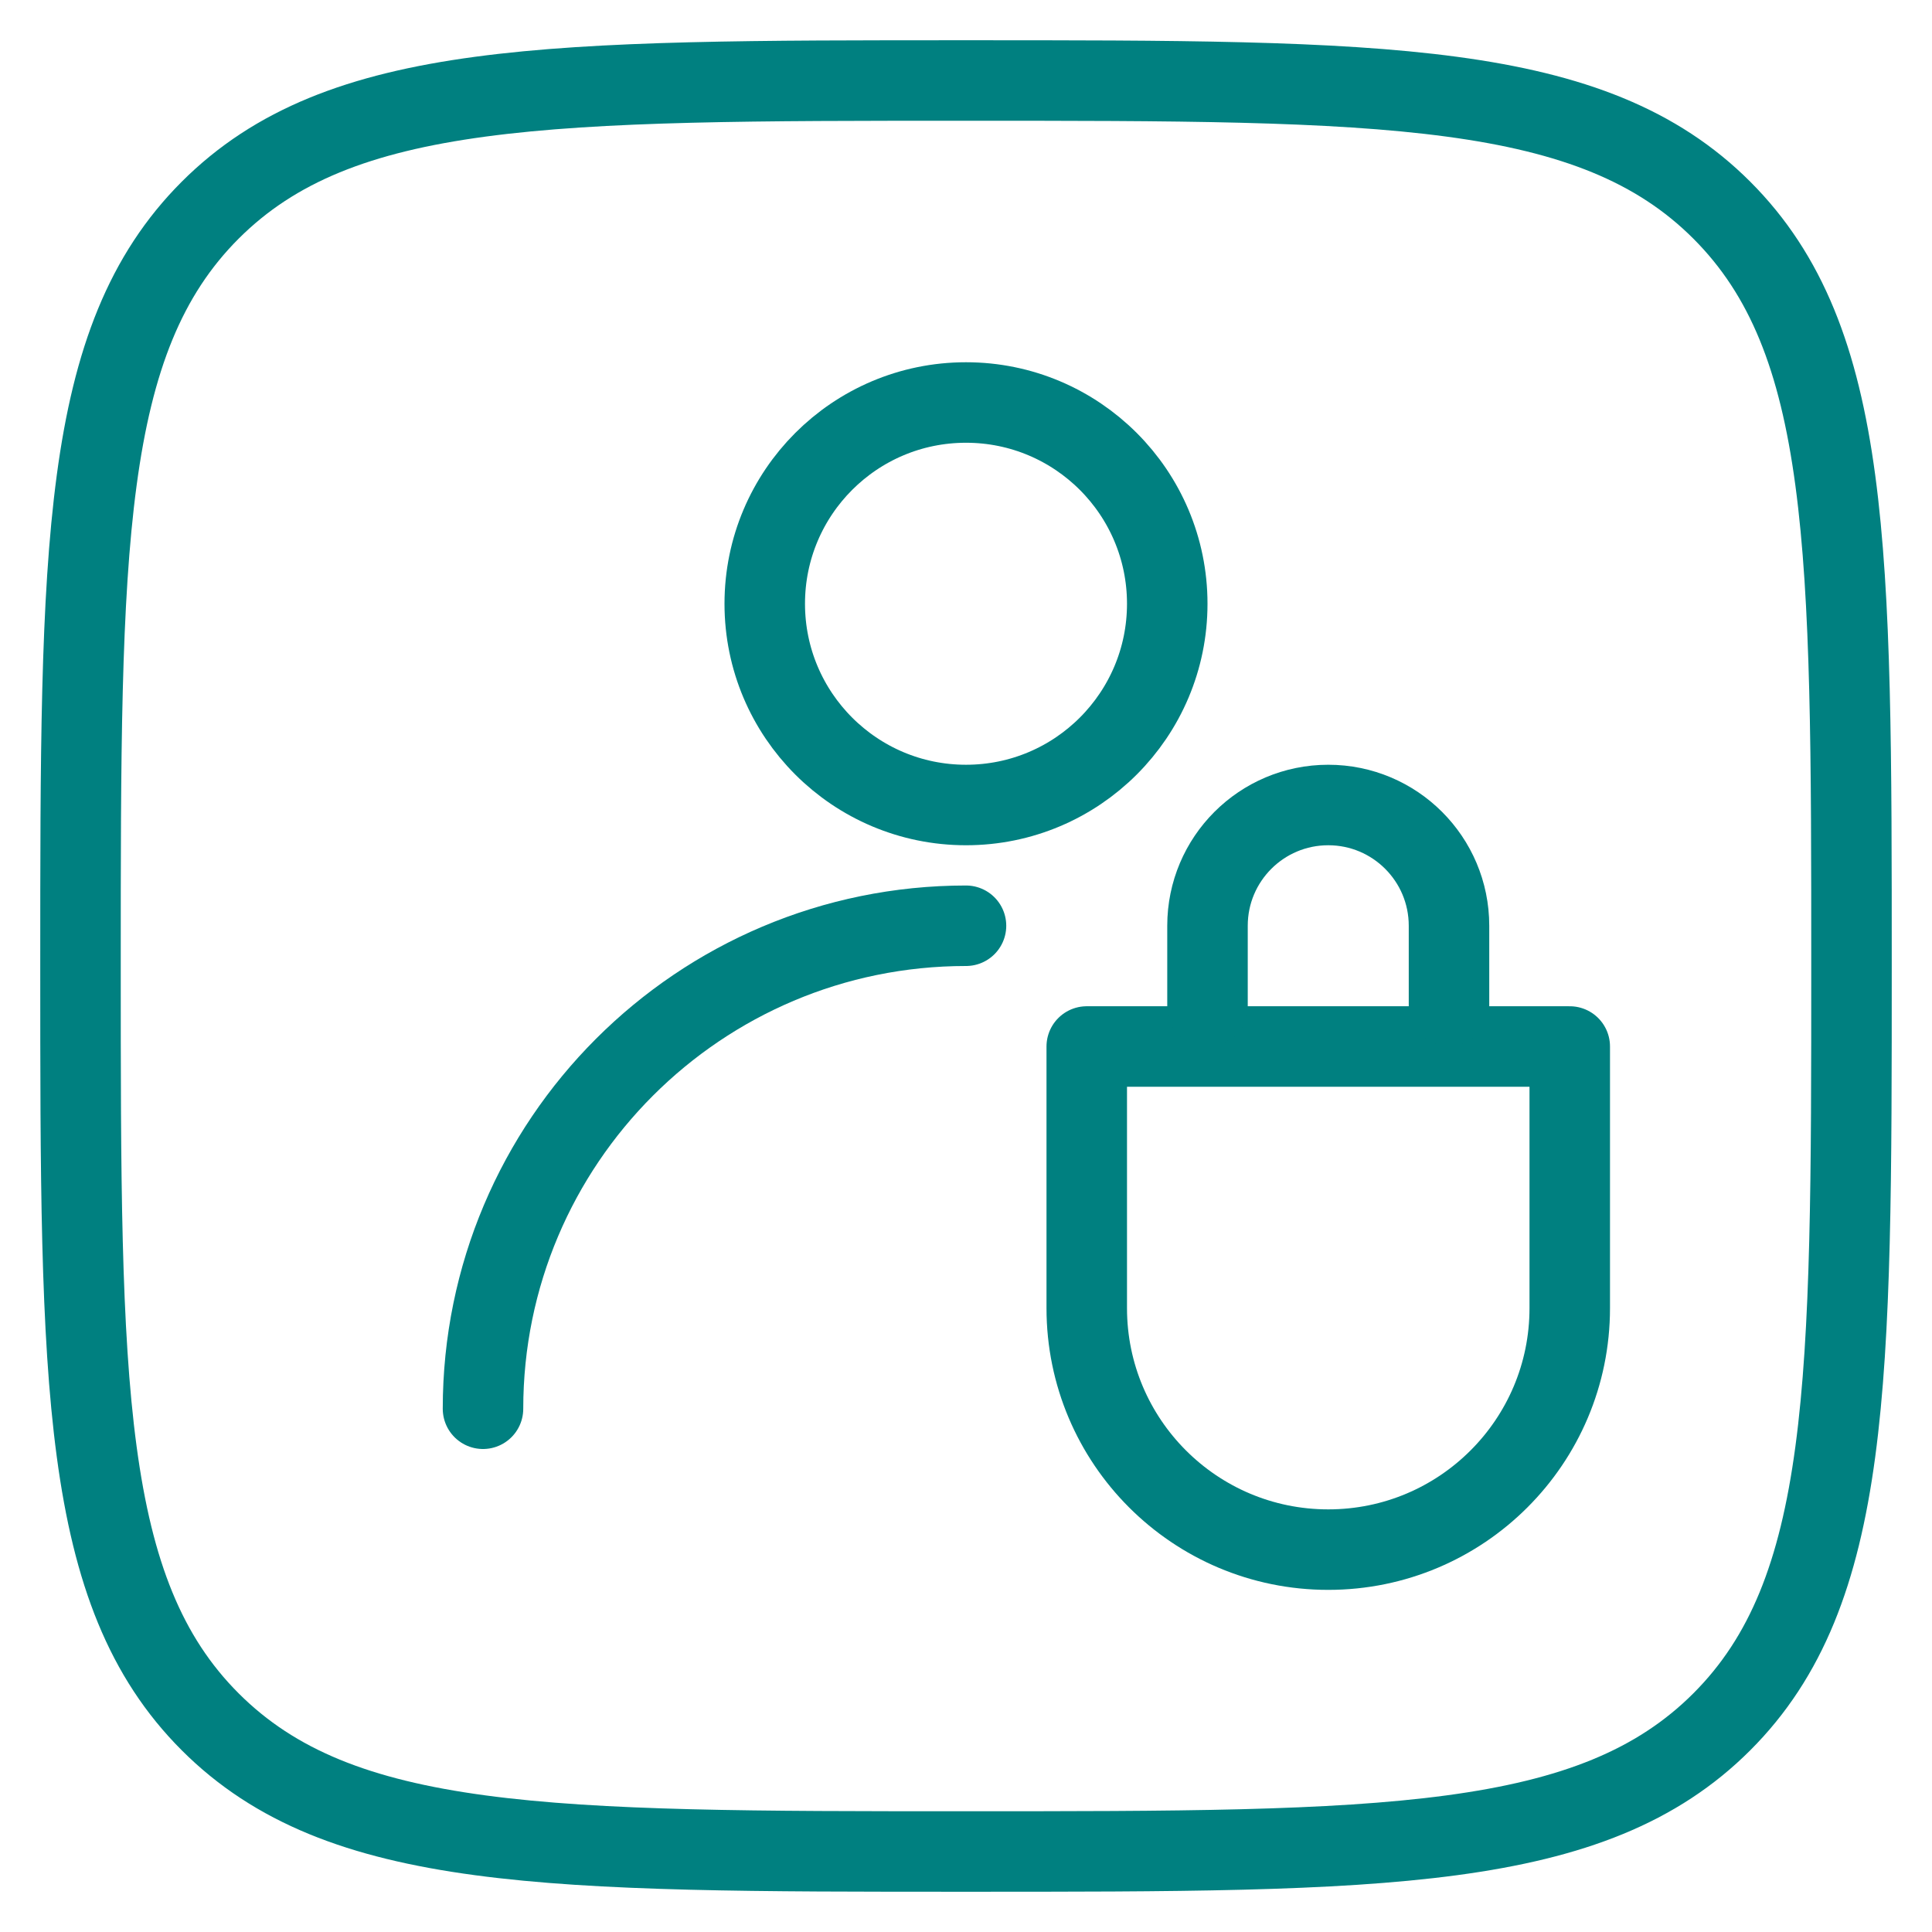
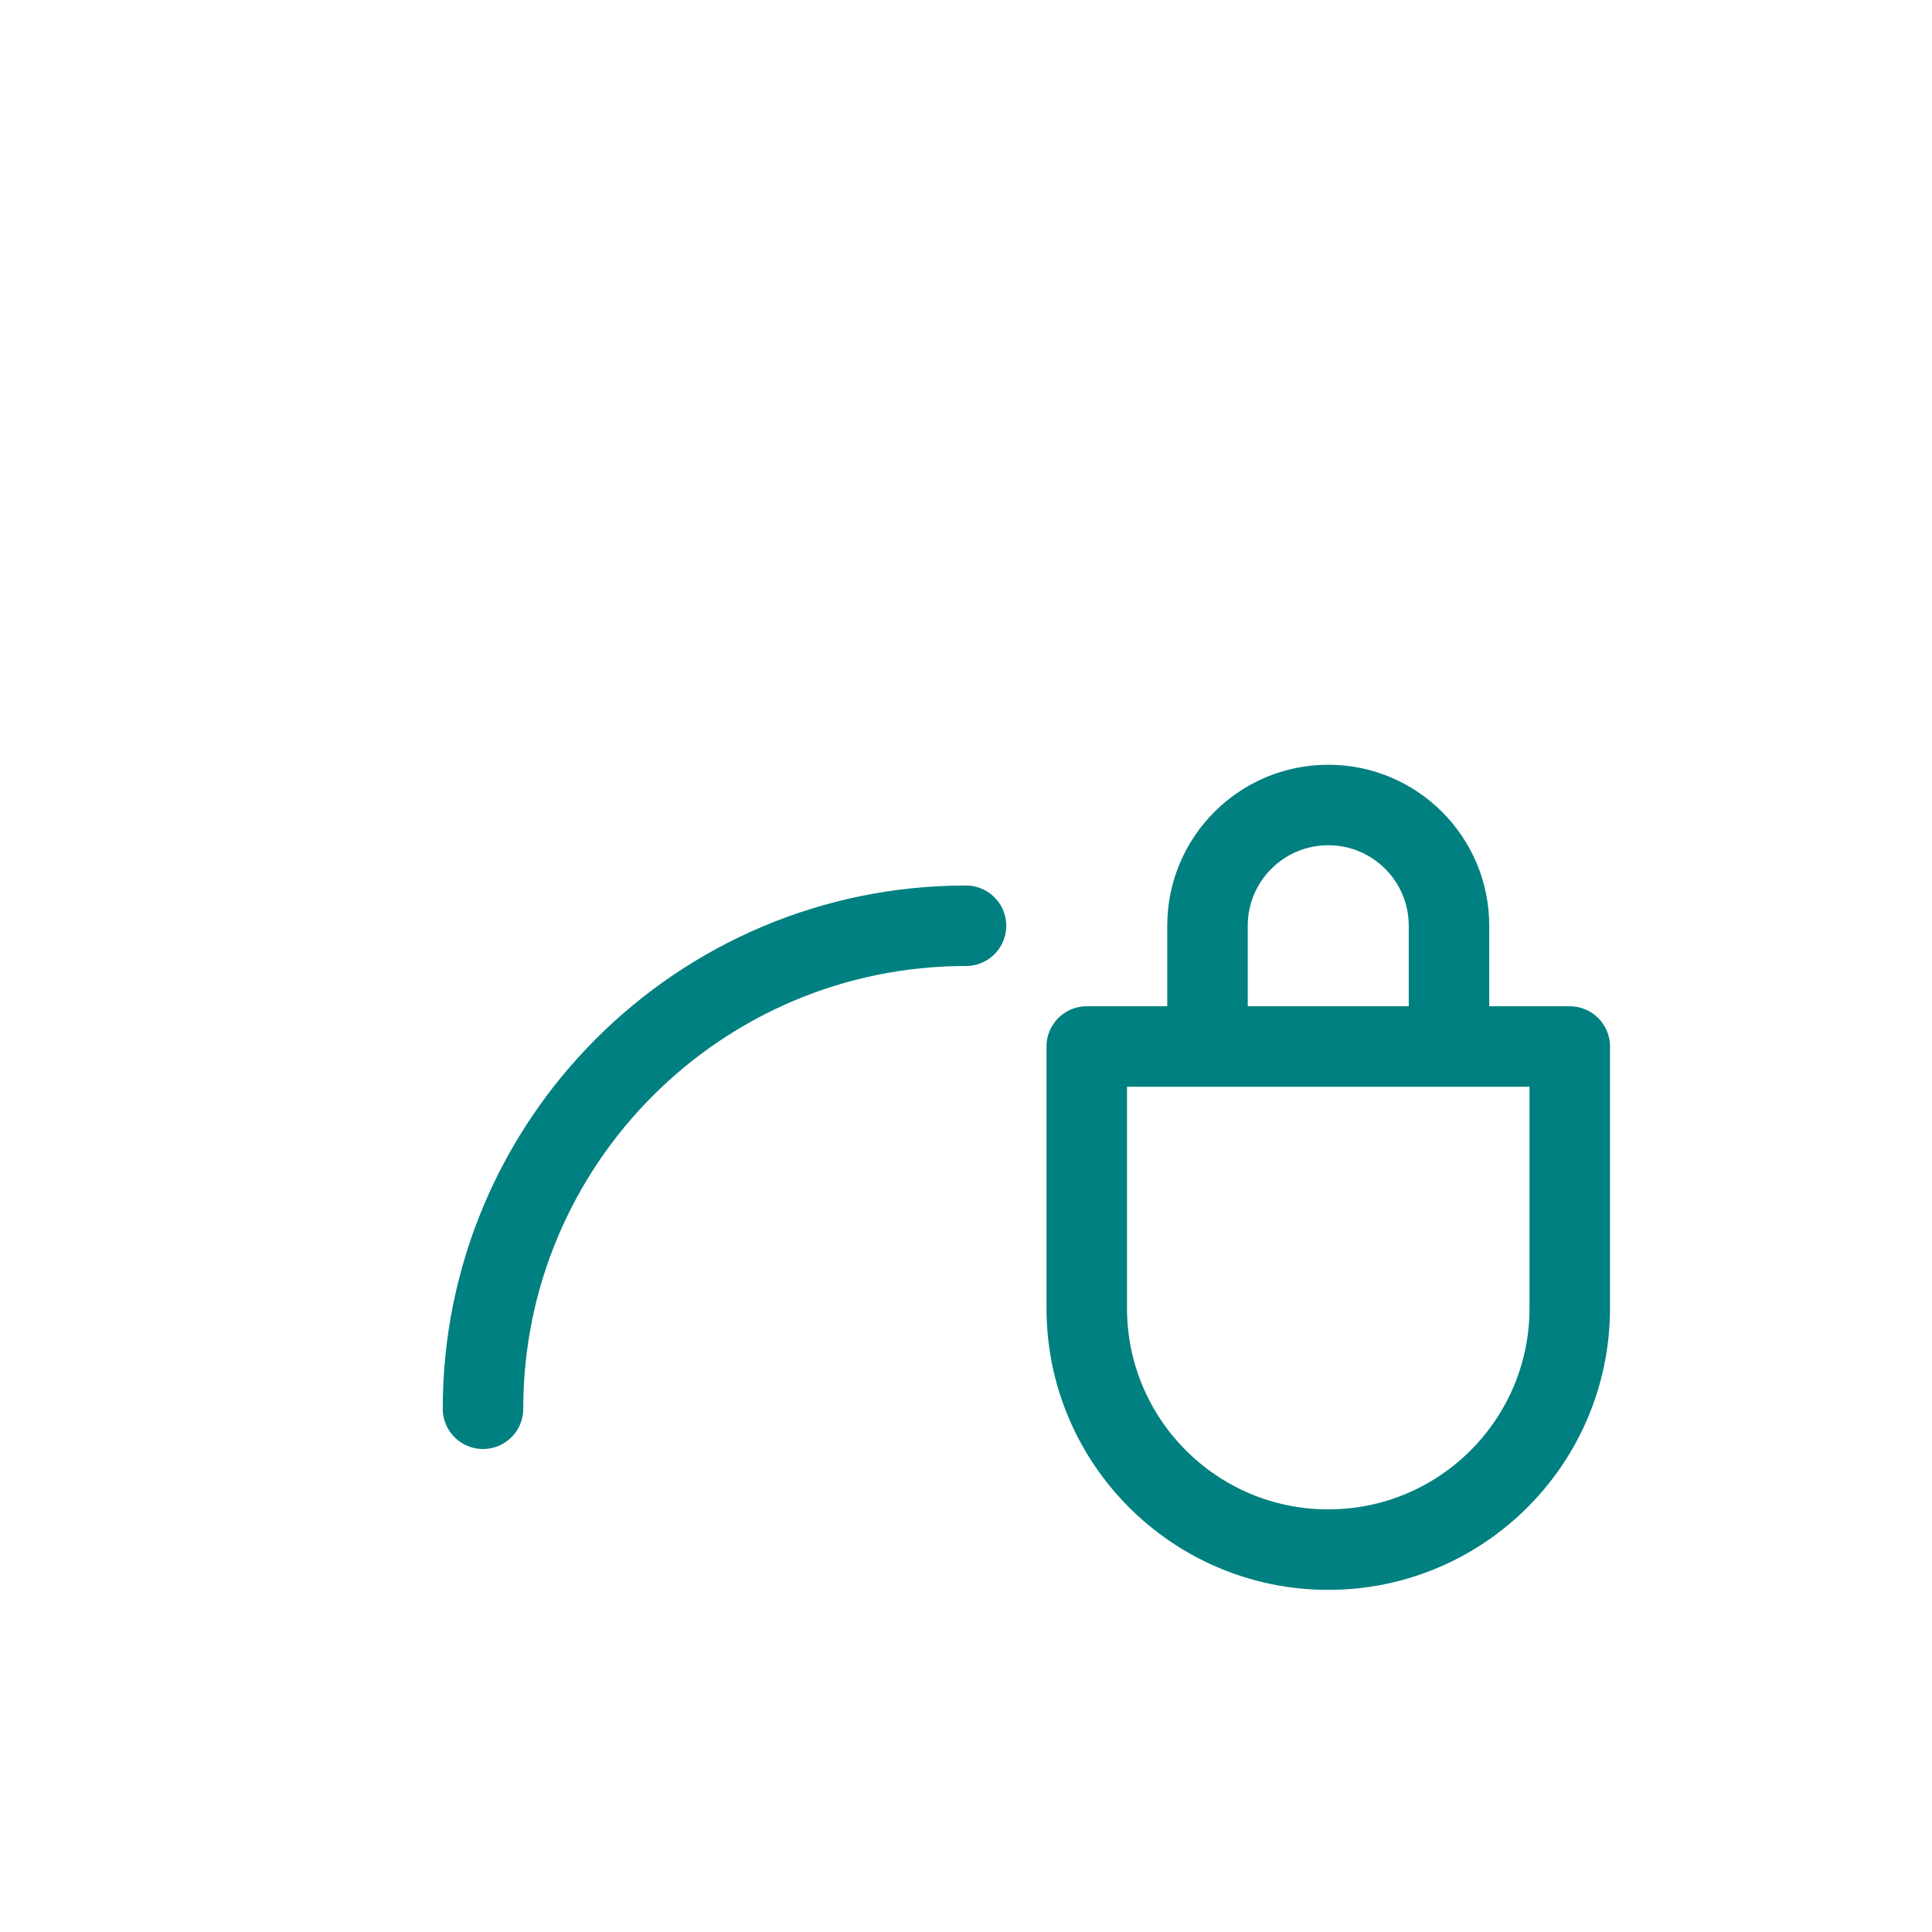
<svg xmlns="http://www.w3.org/2000/svg" width="48" height="48" viewBox="0 0 48 48" fill="none">
-   <path d="M2 24C2 13.628 2 8.444 5.222 5.222C8.444 2 13.631 2 24 2C34.372 2 39.556 2 42.778 5.222C46 8.444 46 13.631 46 24C46 34.372 46 39.556 42.778 42.778C39.556 46 34.369 46 24 46C13.628 46 8.444 46 5.222 42.778C2 39.556 2 34.369 2 24Z" stroke="#008080" stroke-width="2" stroke-linecap="round" stroke-linejoin="round" />
  <path d="M12 35C12 28.373 17.373 23 24 23" stroke="#008080" stroke-width="2" stroke-linecap="round" stroke-linejoin="round" />
-   <circle cx="24" cy="15" r="5" stroke="#008080" stroke-width="2" stroke-linecap="round" stroke-linejoin="round" />
  <path d="M27 32.5C27 35.814 29.686 38.5 33 38.5V38.5C36.314 38.5 39 35.814 39 32.5V26H27V32.5Z" stroke="#008080" stroke-width="2" stroke-linecap="round" stroke-linejoin="round" />
  <path d="M36 25V23C36 21.343 34.657 20 33 20V20C31.343 20 30 21.343 30 23V25" stroke="#008080" stroke-width="2" stroke-linecap="round" stroke-linejoin="round" />
</svg>